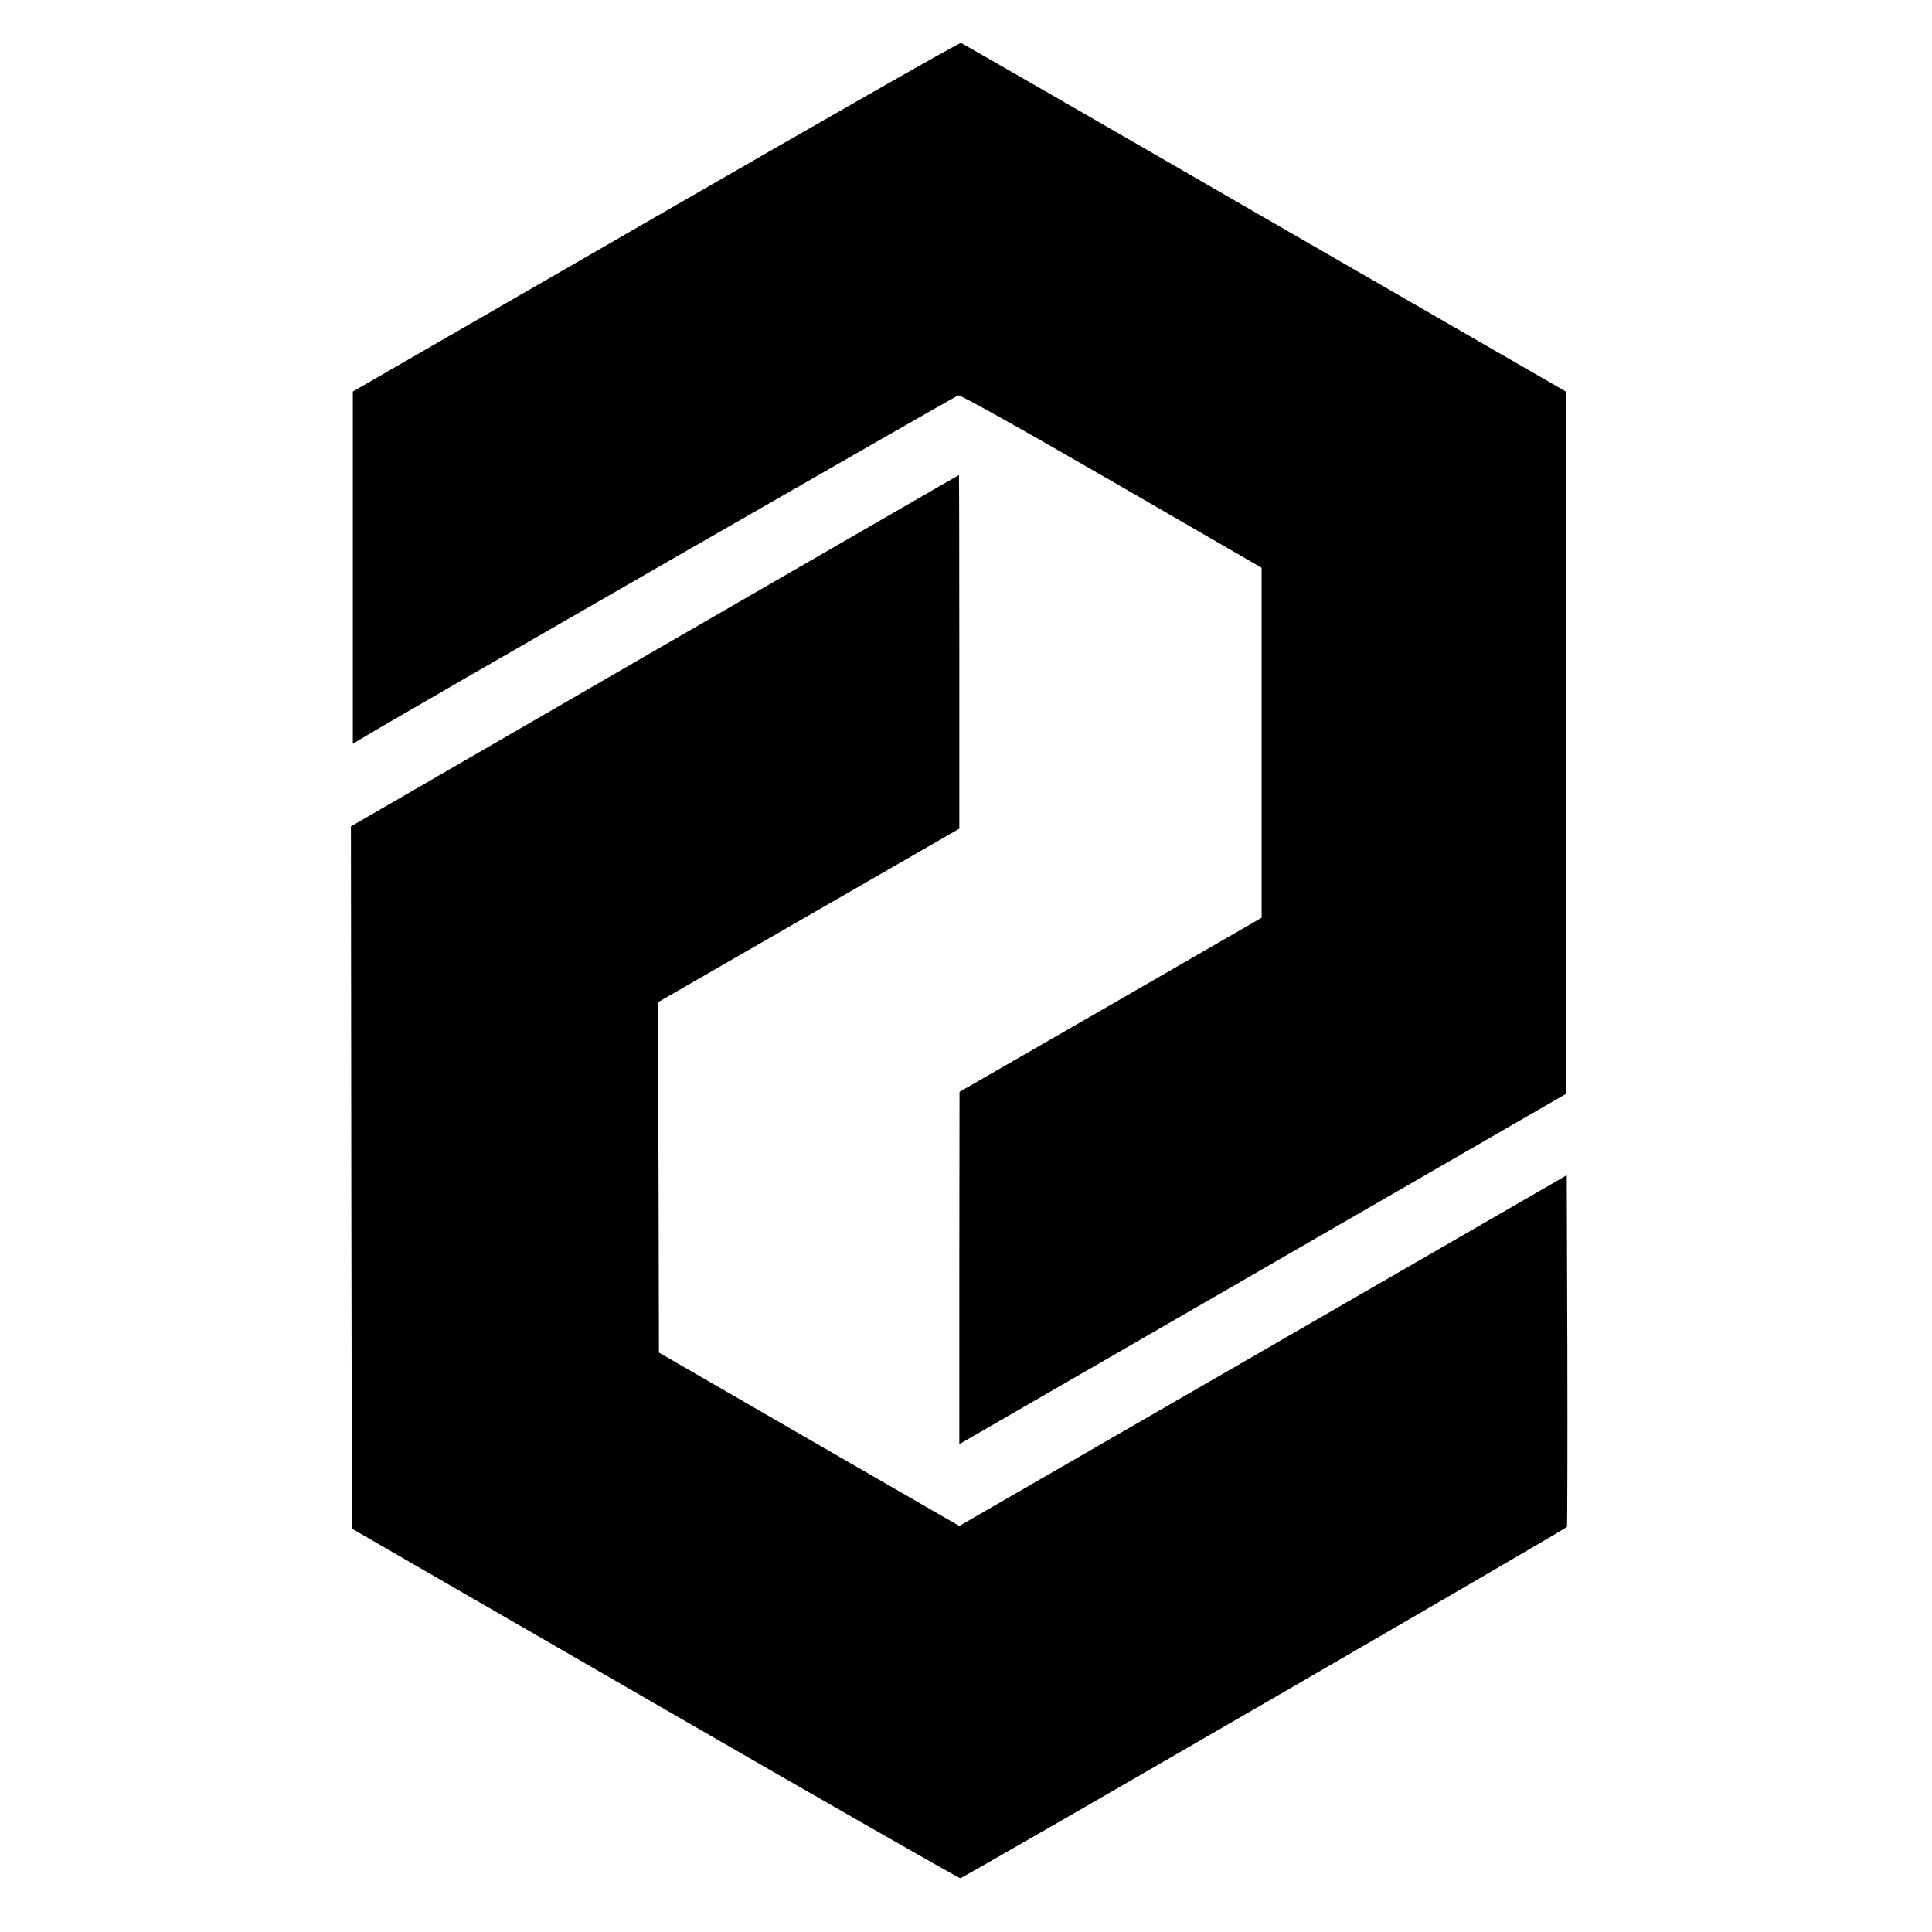
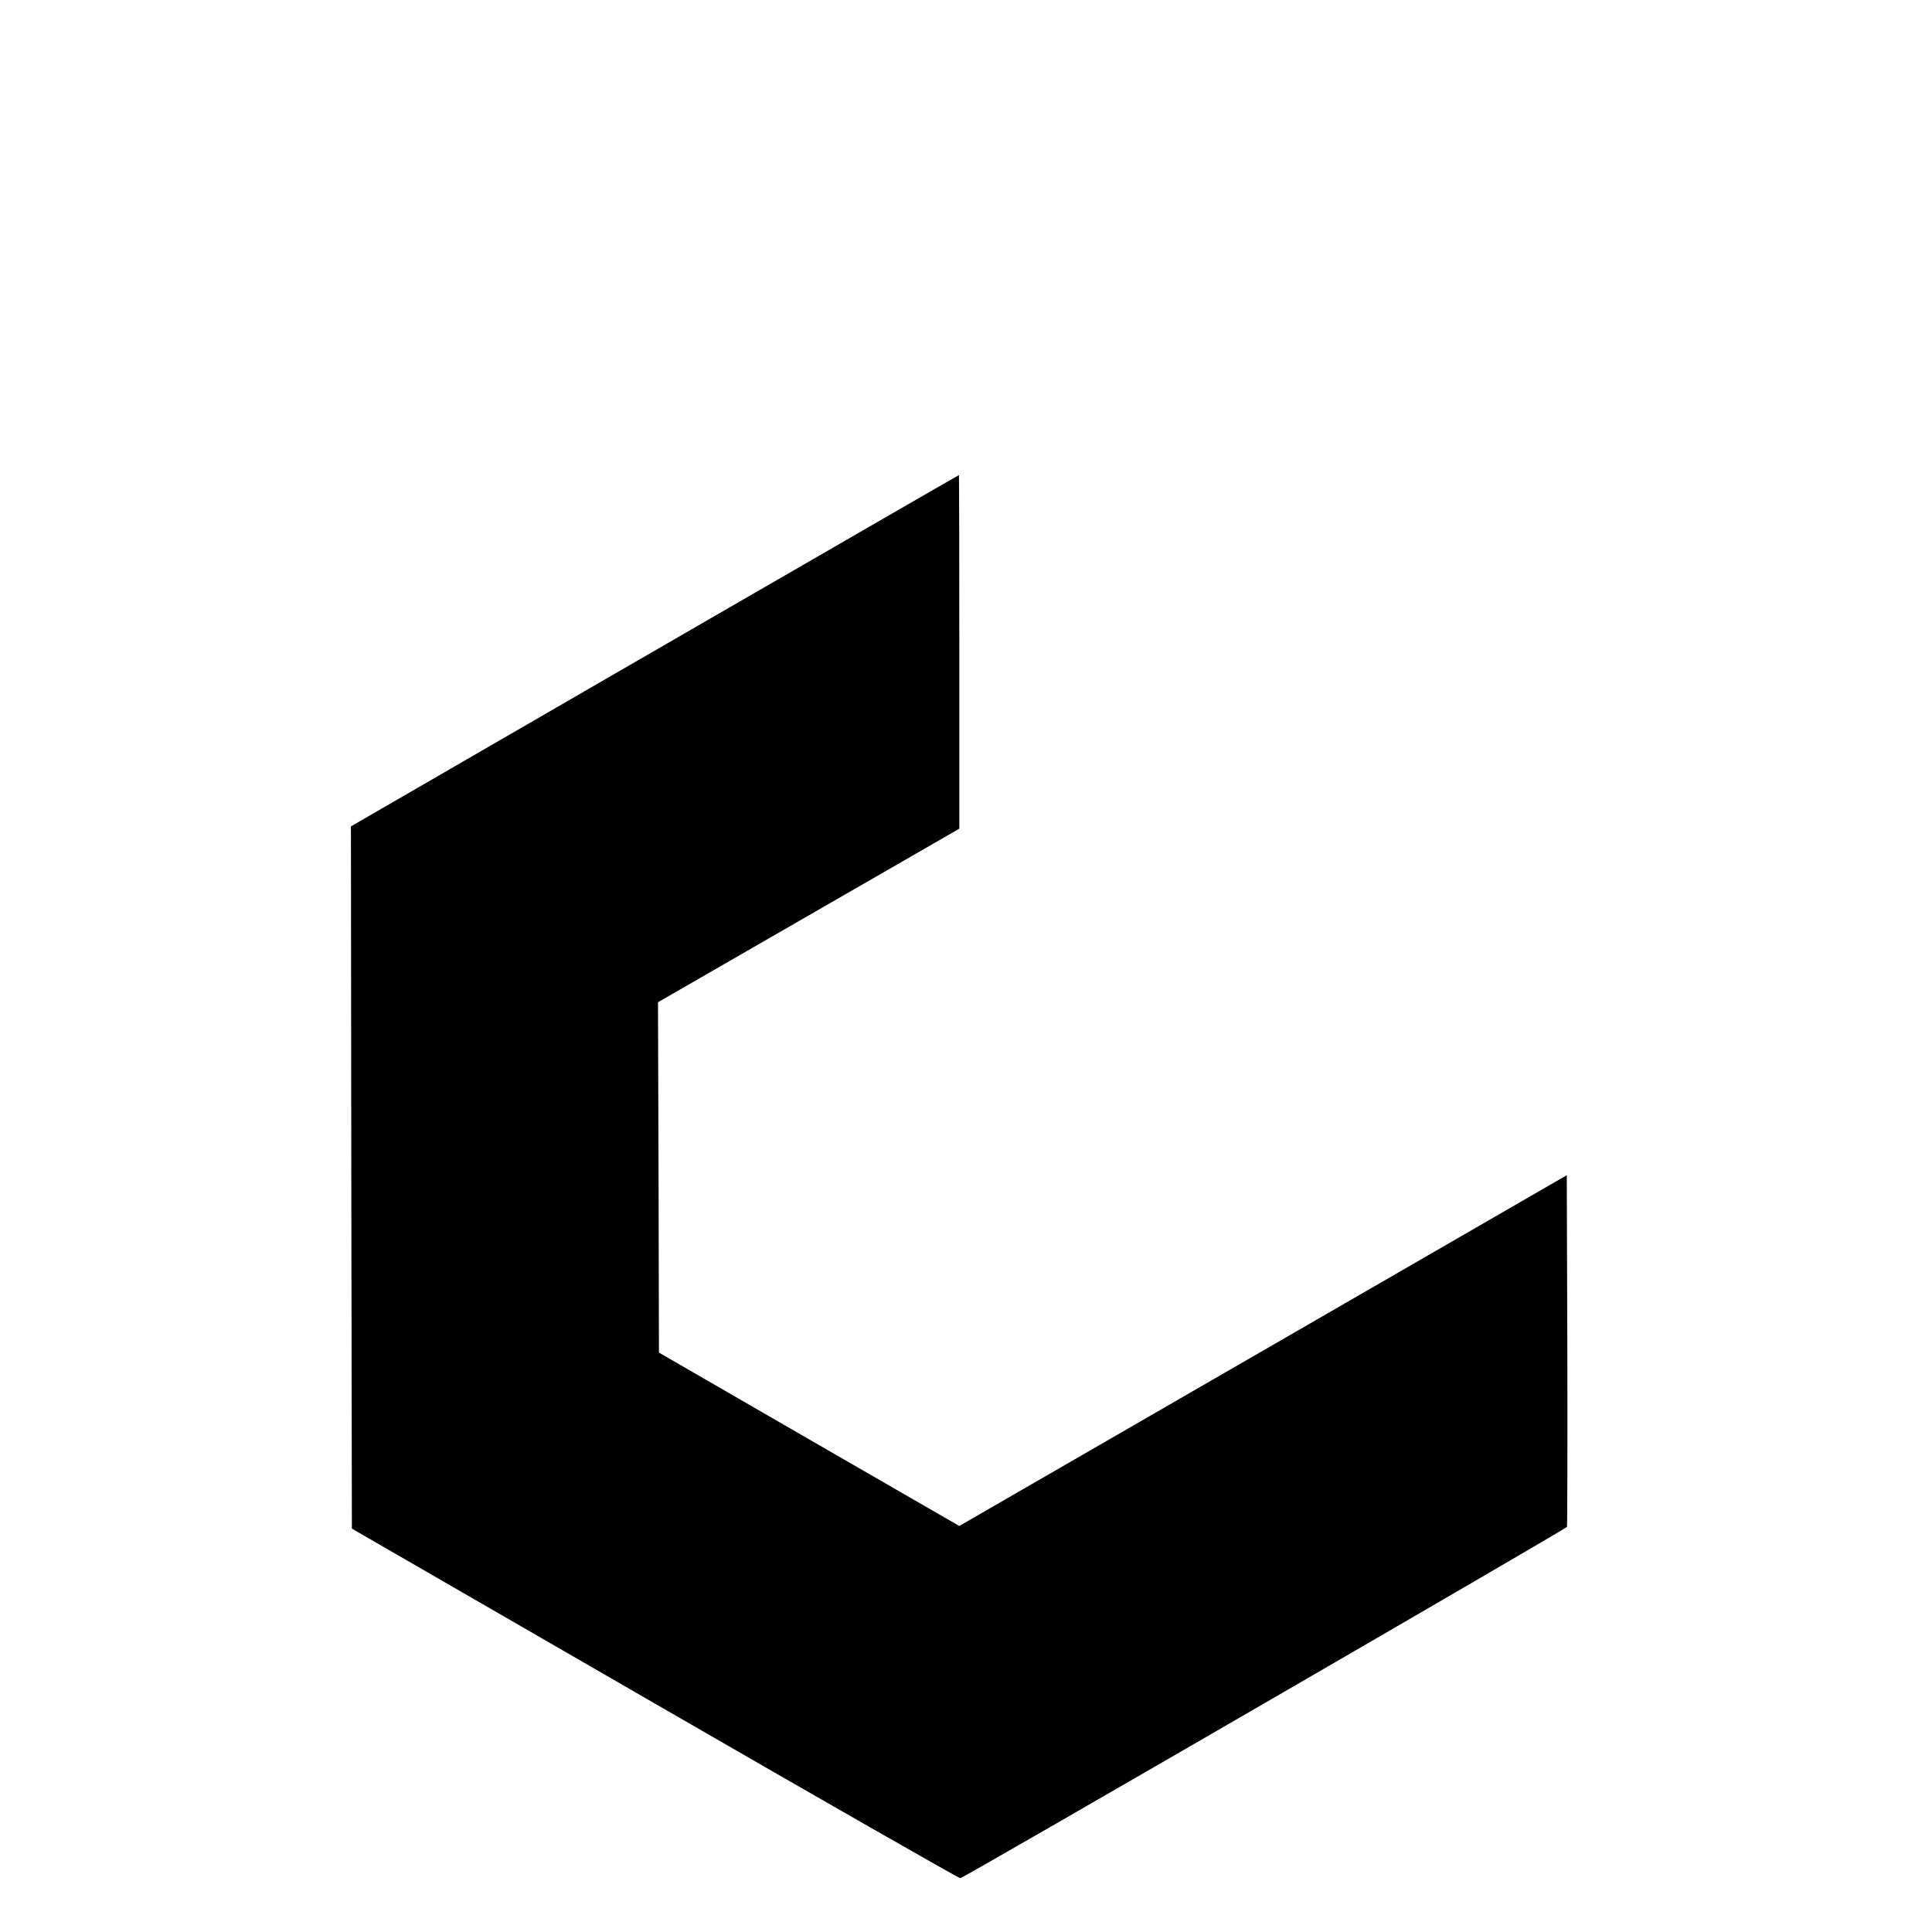
<svg xmlns="http://www.w3.org/2000/svg" version="1.0" width="1013pt" height="1013pt" viewBox="0 0 1013 1013" preserveAspectRatio="xMidYMid meet">
  <g transform="translate(0,1013) scale(0.1,-0.1)" fill="#000000" stroke="none">
-     <path d="M3438 8993 l-1588 -916 0 -924 0 -923 48 29 c215 130 3112 1795 3127 1798 12 2 317 -168 805 -450 l785 -454 0 -918 0 -917 -792 -457 -792 -456 -1 -923 0 -924 33 19 c17 10 733 423 1590 918 l1557 899 0 1841 0 1842 -1579 911 c-868 502 -1585 914 -1592 917 -8 3 -728 -408 -1601 -912z" />
    <path d="M3432 6718 l-1592 -921 2 -1841 3 -1841 1590 -918 c874 -505 1594 -916 1600 -915 25 6 3177 1832 3181 1842 2 6 3 423 2 927 l-3 917 -1593 -920 -1592 -919 -113 65 c-61 35 -416 240 -787 454 l-675 390 -2 919 -3 918 790 455 790 455 0 928 c0 510 -1 927 -2 926 -2 0 -720 -415 -1596 -921z" />
  </g>
</svg>